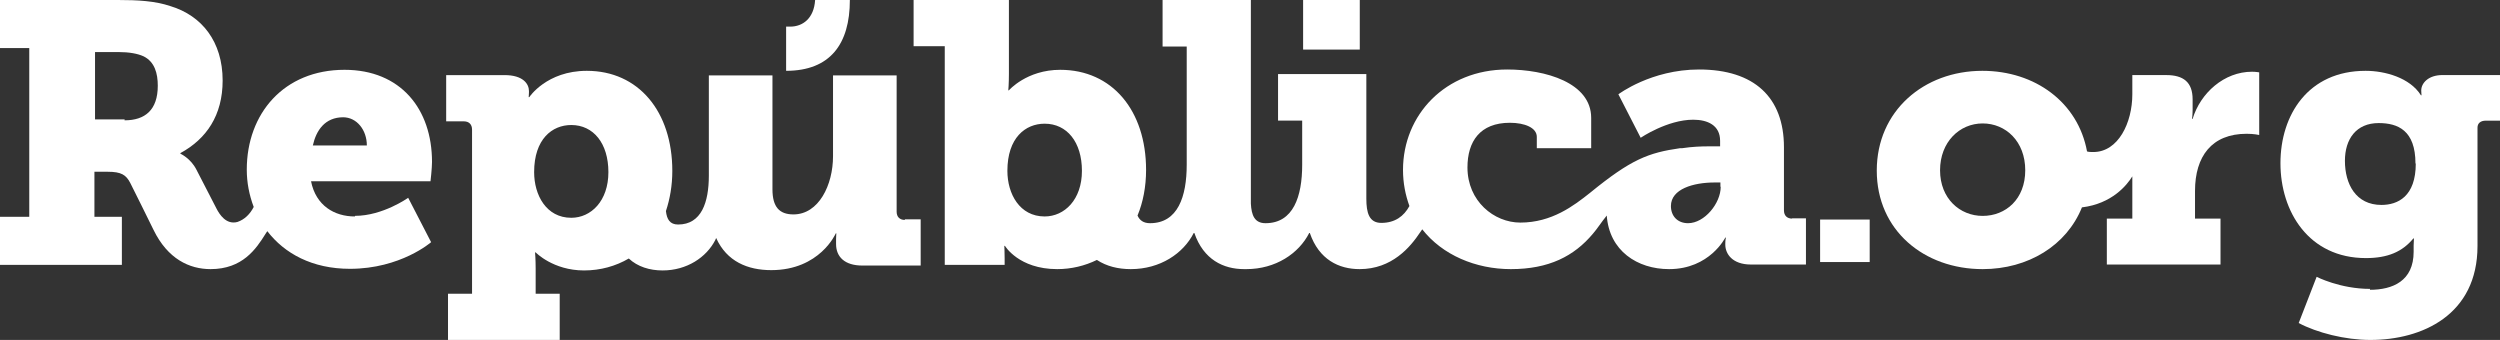
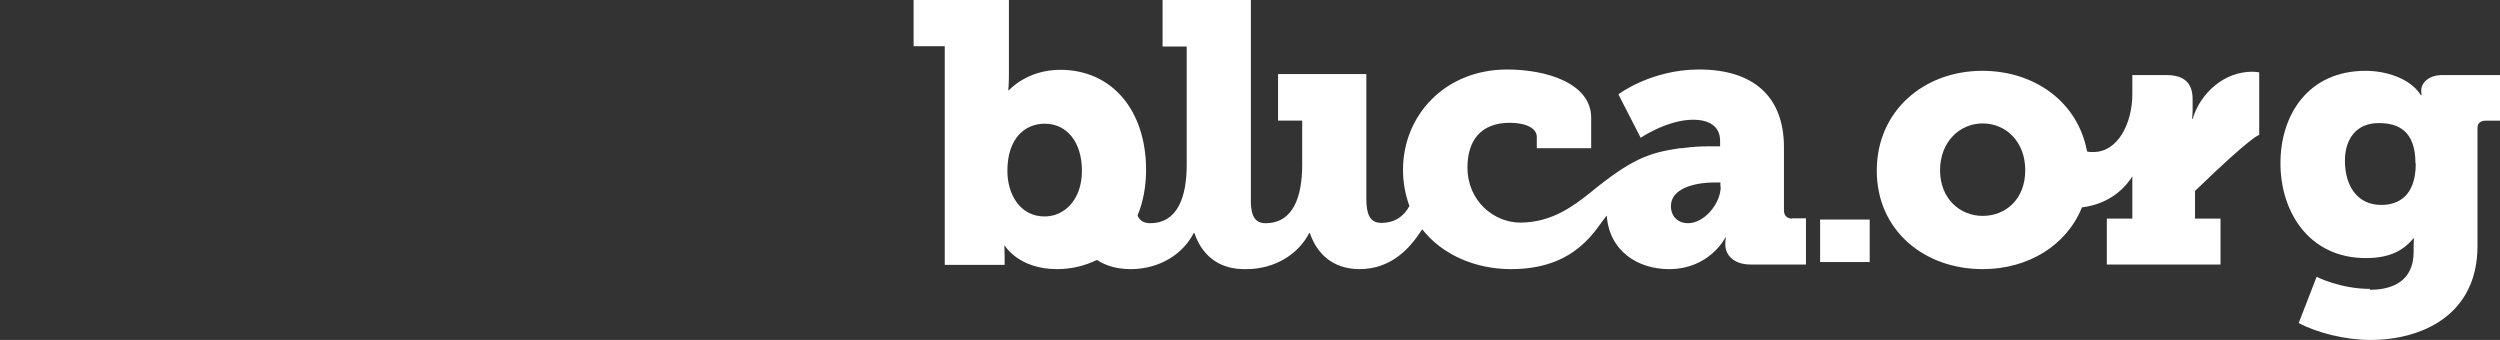
<svg xmlns="http://www.w3.org/2000/svg" width="353" height="48" viewBox="0 0 353 48" fill="none">
  <rect x="0" y="0" width="353" height="48" fill="#333333" stroke="none" />
-   <path d="M50.095 30.564C47.241 30.564 44.6 29.051 43.918 25.593H60.787C60.787 25.593 61 23.777 61 22.869C61 15.39 56.57 9.857 48.647 9.857C40.084 9.857 34.845 16.039 34.845 23.95C34.845 25.766 35.186 27.538 35.825 29.224C35.313 30.218 34.547 30.997 33.524 31.342C31.906 31.775 30.969 30.218 30.585 29.483L27.731 23.95C26.922 22.35 25.474 21.702 25.474 21.702V21.616C29.137 19.627 31.437 16.298 31.437 11.37C31.437 5.879 28.498 2.205 24.068 0.865C21.895 0.13 19.425 0 16.656 0H0V6.787H4.132V30.608H0V37.395H17.209V30.608H13.333V24.253H15.207C17.124 24.253 17.806 24.685 18.402 25.852C18.402 25.852 21.427 31.904 21.682 32.466C23.684 36.573 26.751 38 29.733 38C34.249 38 36.166 35.147 37.486 33.028L37.742 32.639C40.17 35.795 44.089 37.957 49.413 37.957C56.57 37.957 60.872 34.196 60.872 34.196L57.635 27.927C57.635 27.927 54.057 30.478 50.138 30.478M48.434 16.558C50.393 16.558 51.799 18.373 51.799 20.535H44.174C44.642 18.416 45.878 16.558 48.476 16.558M17.593 16.86H13.418V7.349H16.698C18.232 7.349 19.425 7.565 20.276 7.954C21.853 8.733 22.279 10.375 22.279 12.105C22.279 15.52 20.489 16.99 17.593 16.99" fill="white" />
-   <path d="M111.568 3.76C113.351 3.76 114.932 2.603 115.095 0H120C120 6.24 117.203 10 111 10V3.76H111.568Z" fill="white" />
-   <path d="M192 0H184V7H192V0Z" fill="white" />
  <path d="M264 31H257V37H264V31Z" fill="white" />
  <path d="M334.623 40.92C337.843 40.92 340.806 39.684 340.806 35.547V34.651C340.806 34.352 340.849 33.67 340.849 33.67H340.763C339.217 35.547 337.156 36.442 334.065 36.442C325.993 36.442 322 29.874 322 23.05C322 16.227 325.907 10 334.022 10C336.77 10 340.291 10.981 341.837 13.454H341.922C341.922 13.454 341.879 13.028 341.879 12.772C341.879 11.749 342.867 10.597 344.885 10.597H353V17.037H350.982C350.295 17.037 349.823 17.378 349.823 18.018V34.736C349.823 44.46 342.008 48 334.709 48C331.102 48 327.152 46.976 324.576 45.612L327.109 39.086C327.109 39.086 330.415 40.792 334.666 40.792M341.064 23.093C341.064 18.402 338.573 17.378 335.868 17.378C332.691 17.378 331.103 19.639 331.103 22.709C331.103 25.993 332.648 28.936 336.255 28.936C338.573 28.936 341.107 27.742 341.107 23.093" fill="white" />
-   <path d="M127.765 31.053C127.035 31.053 126.605 30.621 126.605 29.886V10.649H117.623V22.061C117.623 26.125 115.603 30.275 112.036 30.275C110.059 30.275 109.071 29.238 109.071 26.73V10.649H100.089V24.785C100.089 28.546 99.057 31.702 95.748 31.702C94.588 31.702 94.158 30.967 94.029 29.8C94.588 28.114 94.931 26.212 94.931 24.137C94.931 15.75 90.161 10 82.855 10C77.182 10 74.733 13.718 74.733 13.718H74.647C74.647 13.718 74.689 13.329 74.689 13.026V12.853C74.689 11.859 73.873 10.605 71.251 10.605H63V17.133H65.493C66.223 17.133 66.653 17.565 66.653 18.3V41.472H63.258V48H79.03V41.472H75.635V37.927C75.635 36.587 75.549 35.636 75.549 35.636H75.635C75.635 35.636 78.085 38.187 82.468 38.187C84.789 38.187 86.938 37.581 88.786 36.501C90.032 37.668 91.751 38.187 93.556 38.187C96.994 38.187 99.745 36.328 100.991 33.907L101.12 33.604C102.624 36.933 105.589 38.143 108.899 38.143C115.775 38.143 118.01 32.956 118.01 32.956H118.096C118.096 32.956 118.053 33.388 118.053 33.734V34.469C118.053 36.284 119.299 37.495 121.749 37.495H130V30.967H127.765V31.053ZM80.663 30.751C77.139 30.751 75.42 27.552 75.42 24.309C75.42 19.64 77.956 17.652 80.663 17.652C83.8 17.652 85.906 20.246 85.906 24.309C85.906 28.373 83.457 30.751 80.663 30.751Z" fill="white" />
-   <path d="M317.984 10.129C314.045 10.129 310.699 13.135 309.598 16.785H309.513C309.513 16.785 309.598 16.27 309.598 15.454V14.037C309.598 11.589 308.285 10.601 305.871 10.601H301.085V13.307C301.085 17.344 299.094 21.466 295.579 21.466C295.24 21.466 294.944 21.466 294.689 21.38C293.419 14.466 287.362 10 279.908 10C271.649 10 265 15.669 265 24.086C265 32.503 271.649 38 279.951 38C286.388 38 291.809 34.65 293.969 29.282C298.205 28.767 300.322 26.147 301.085 24.902V30.871H297.485V37.356H313.536V30.871H309.936V26.963C309.936 22.067 312.308 18.89 317.221 18.89C318.28 18.89 319 19.061 319 19.061V10.215C319 10.215 318.492 10.129 317.984 10.129ZM279.951 30.485C276.732 30.485 273.936 28.037 273.936 24.043C273.936 20.049 276.689 17.429 279.951 17.429C283.212 17.429 285.965 19.963 285.965 24.043C285.965 28.123 283.212 30.485 279.951 30.485Z" fill="white" />
+   <path d="M317.984 10.129C314.045 10.129 310.699 13.135 309.598 16.785H309.513C309.513 16.785 309.598 16.27 309.598 15.454V14.037C309.598 11.589 308.285 10.601 305.871 10.601H301.085V13.307C301.085 17.344 299.094 21.466 295.579 21.466C295.24 21.466 294.944 21.466 294.689 21.38C293.419 14.466 287.362 10 279.908 10C271.649 10 265 15.669 265 24.086C265 32.503 271.649 38 279.951 38C286.388 38 291.809 34.65 293.969 29.282C298.205 28.767 300.322 26.147 301.085 24.902V30.871H297.485V37.356H313.536V30.871H309.936V26.963C318.28 18.89 319 19.061 319 19.061V10.215C319 10.215 318.492 10.129 317.984 10.129ZM279.951 30.485C276.732 30.485 273.936 28.037 273.936 24.043C273.936 20.049 276.689 17.429 279.951 17.429C283.212 17.429 285.965 19.963 285.965 24.043C285.965 28.123 283.212 30.485 279.951 30.485Z" fill="white" />
  <path d="M253.059 30.867C252.326 30.867 251.894 30.435 251.894 29.7V20.794C251.894 13.747 247.71 9.813 239.902 9.813C233.13 9.813 228.515 13.315 228.515 13.315L231.663 19.454C231.663 19.454 235.416 16.903 239.083 16.903C241.11 16.903 242.879 17.681 242.879 19.886V20.664H241.24C240.248 20.664 238.953 20.708 237.53 20.924C237.53 20.924 237.271 20.924 237.228 20.924C232.742 21.572 230.326 22.48 224.503 27.235C222.217 29.051 219.111 31.429 214.668 31.429C210.958 31.429 207.205 28.403 207.205 23.647C207.205 19.973 208.974 17.336 213.201 17.336C215.272 17.336 216.997 18.027 216.997 19.324V20.924H224.675V16.644C224.675 11.672 218.205 9.813 212.813 9.813C204.1 9.813 198.104 16.212 198.104 23.993C198.104 25.852 198.449 27.538 199.01 29.094C198.233 30.521 196.982 31.472 195.041 31.472C193.316 31.472 192.927 30.046 192.927 28.057V10.462H180.461V17.033H183.869V23.258C183.869 27.754 182.618 31.515 178.693 31.515C177.14 31.515 176.708 30.391 176.622 28.749C176.622 28.532 176.622 28.316 176.622 28.1V0H164.156V6.571H167.564V23.258C167.564 27.754 166.313 31.515 162.387 31.515C161.481 31.515 160.921 31.126 160.619 30.435C161.395 28.576 161.826 26.371 161.826 23.993C161.826 15.606 157.038 9.857 149.705 9.857C144.96 9.857 142.458 12.753 142.458 12.753H142.372C142.372 12.753 142.458 11.802 142.458 10.462V0H129V6.528H133.4V37.395H141.855V36.487C141.855 35.666 141.811 34.714 141.811 34.714H141.898C141.898 34.714 143.839 38 149.274 38C151.301 38 153.199 37.525 154.882 36.703C156.262 37.611 157.901 38 159.67 38C163.811 38 167.089 35.795 168.556 32.899H168.642C169.936 36.66 172.74 38 175.673 38H175.975C180.116 38 183.394 35.795 184.861 32.899H184.947C186.241 36.66 189.045 38 191.978 38C196.551 38 199.139 34.887 200.519 32.812L200.821 32.38C203.668 36.011 208.37 38 213.331 38C218.68 38 222.26 36.184 224.934 32.985C225.538 32.294 226.099 31.386 226.875 30.435C227.22 35.406 231.189 38 235.675 38C241.412 38 243.612 33.547 243.612 33.547H243.698C243.698 33.547 243.612 33.893 243.612 34.369V34.541C243.612 35.839 244.604 37.352 247.236 37.352H255V30.824H253.016L253.059 30.867ZM147.505 30.564C143.968 30.564 142.243 27.365 142.243 24.123C142.243 19.454 144.788 17.465 147.505 17.465C150.654 17.465 152.768 20.059 152.768 24.123C152.768 28.187 150.309 30.564 147.505 30.564ZM242.965 26.371C242.965 28.705 240.679 31.515 238.35 31.515C236.883 31.515 235.934 30.521 235.934 29.094C235.934 26.674 239.126 25.766 242.102 25.766H242.922V26.371H242.965Z" fill="white" />
</svg>